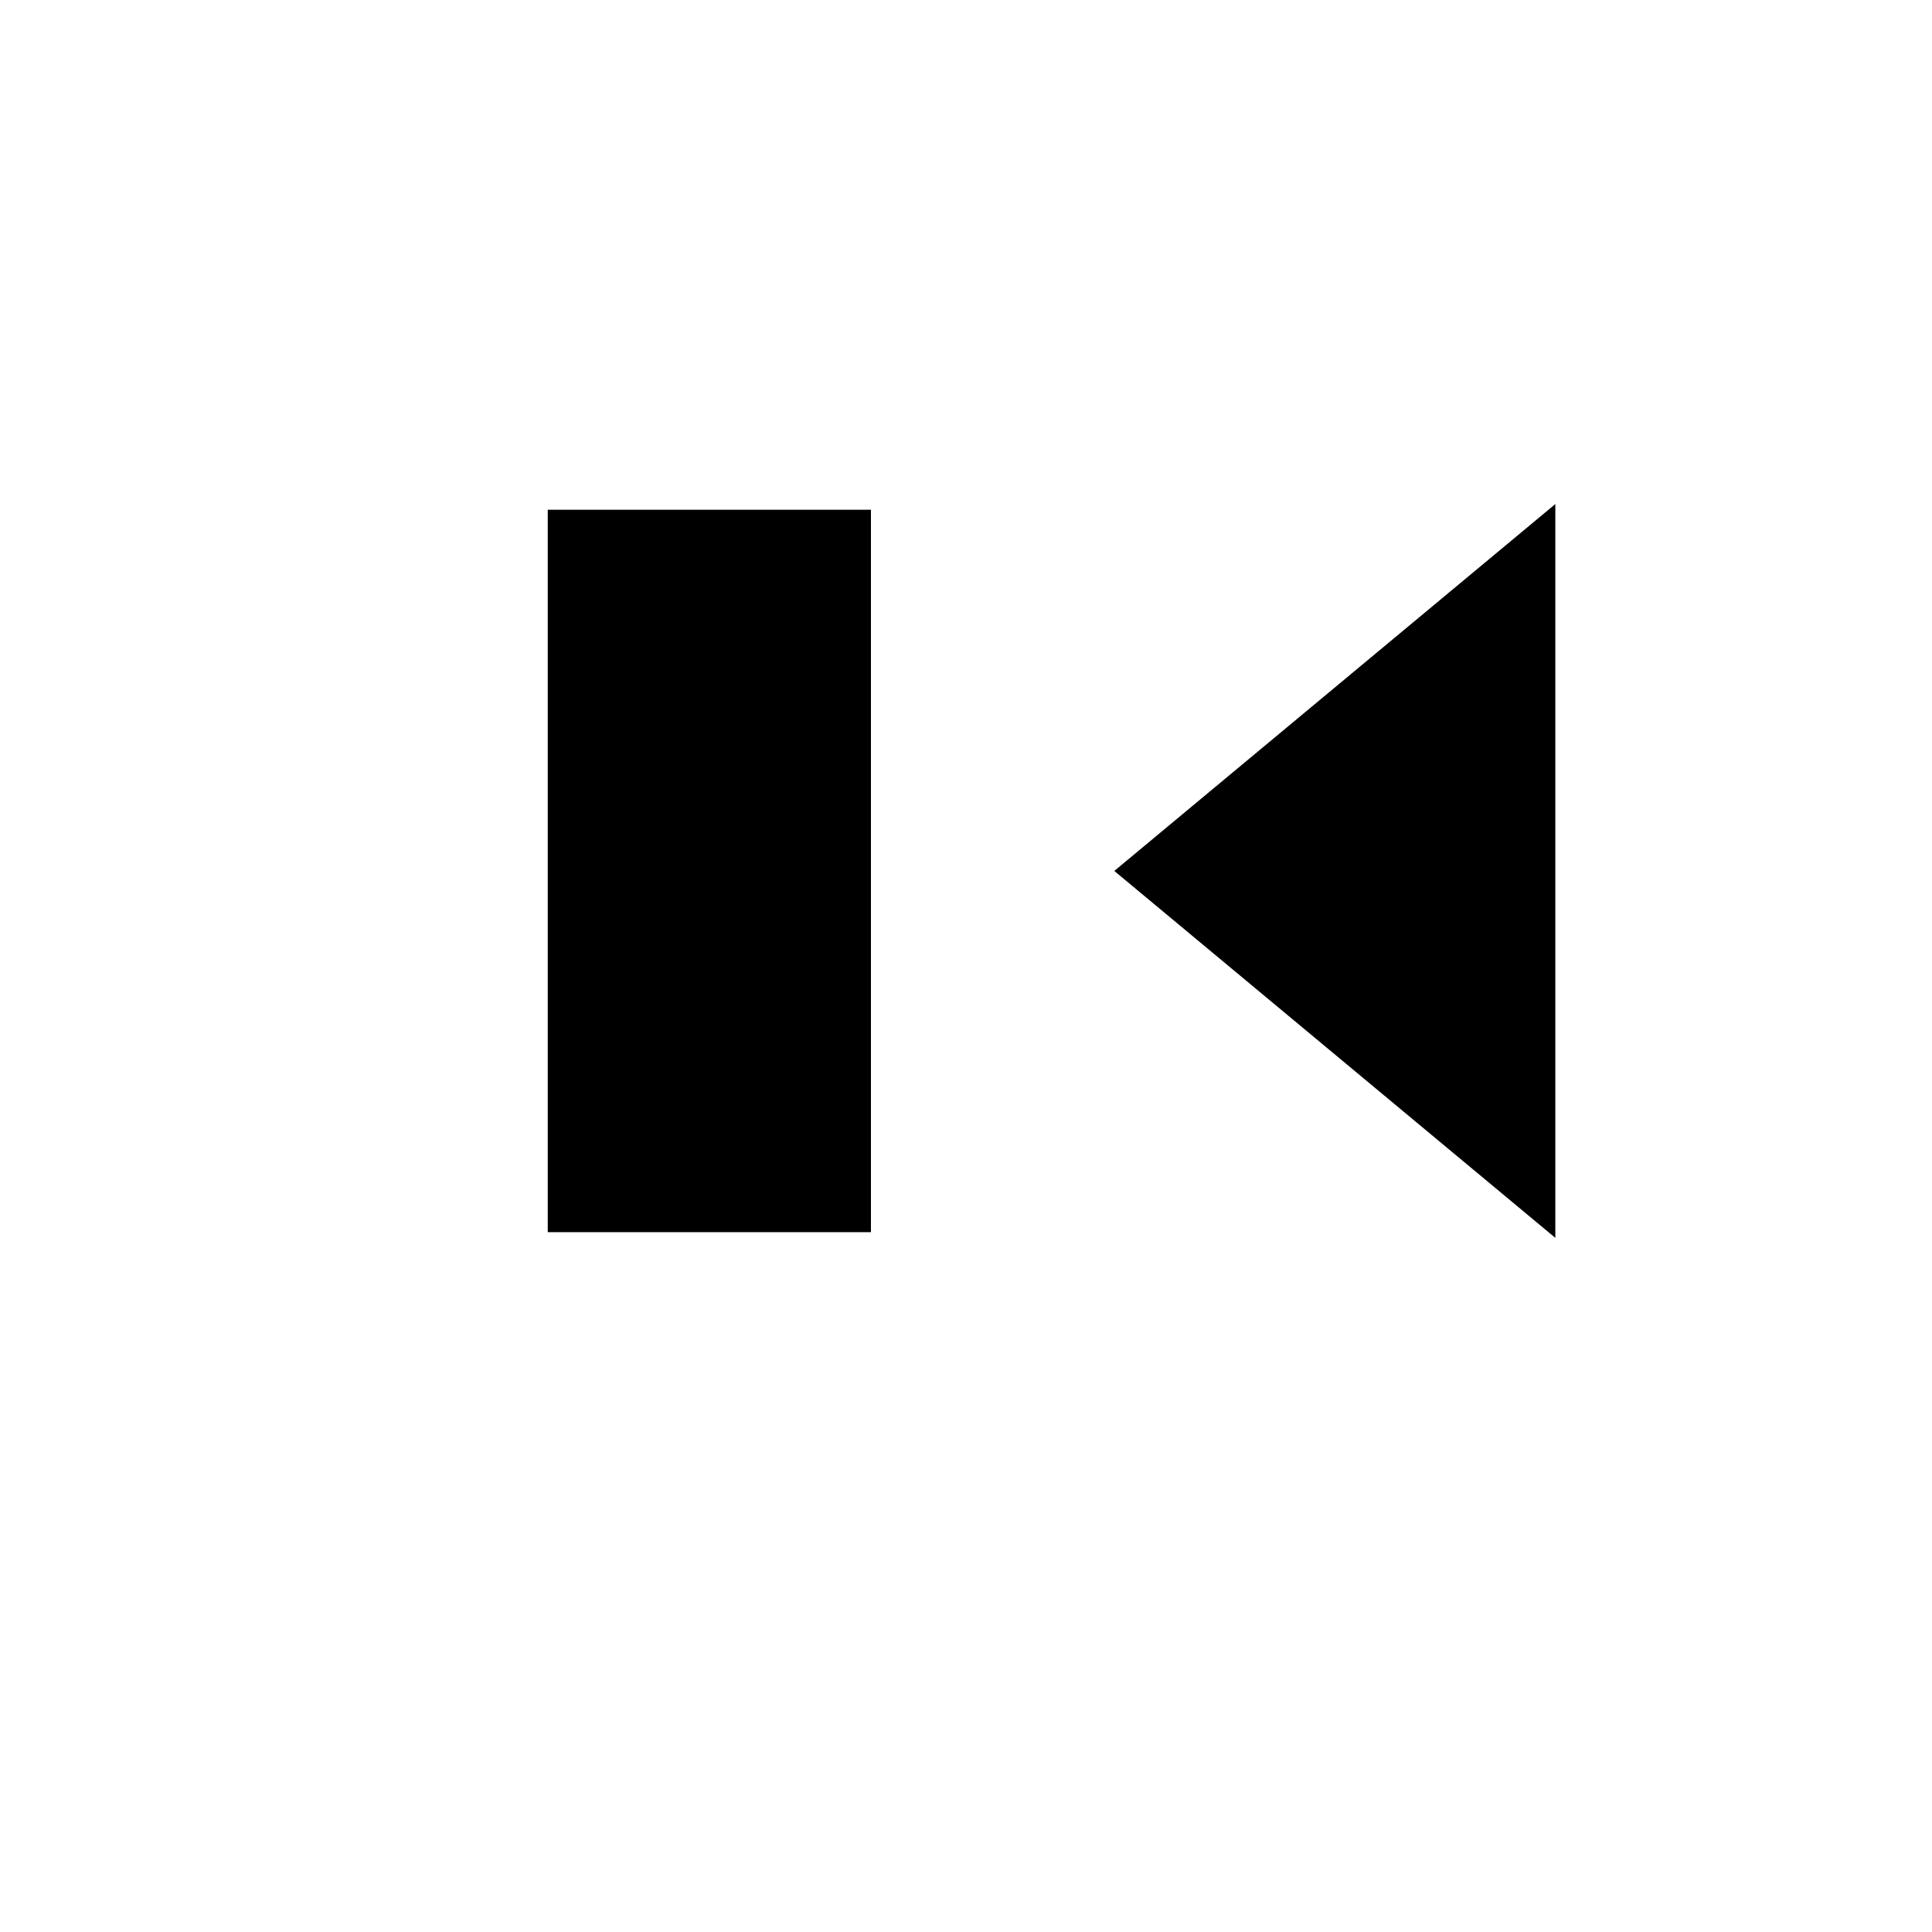
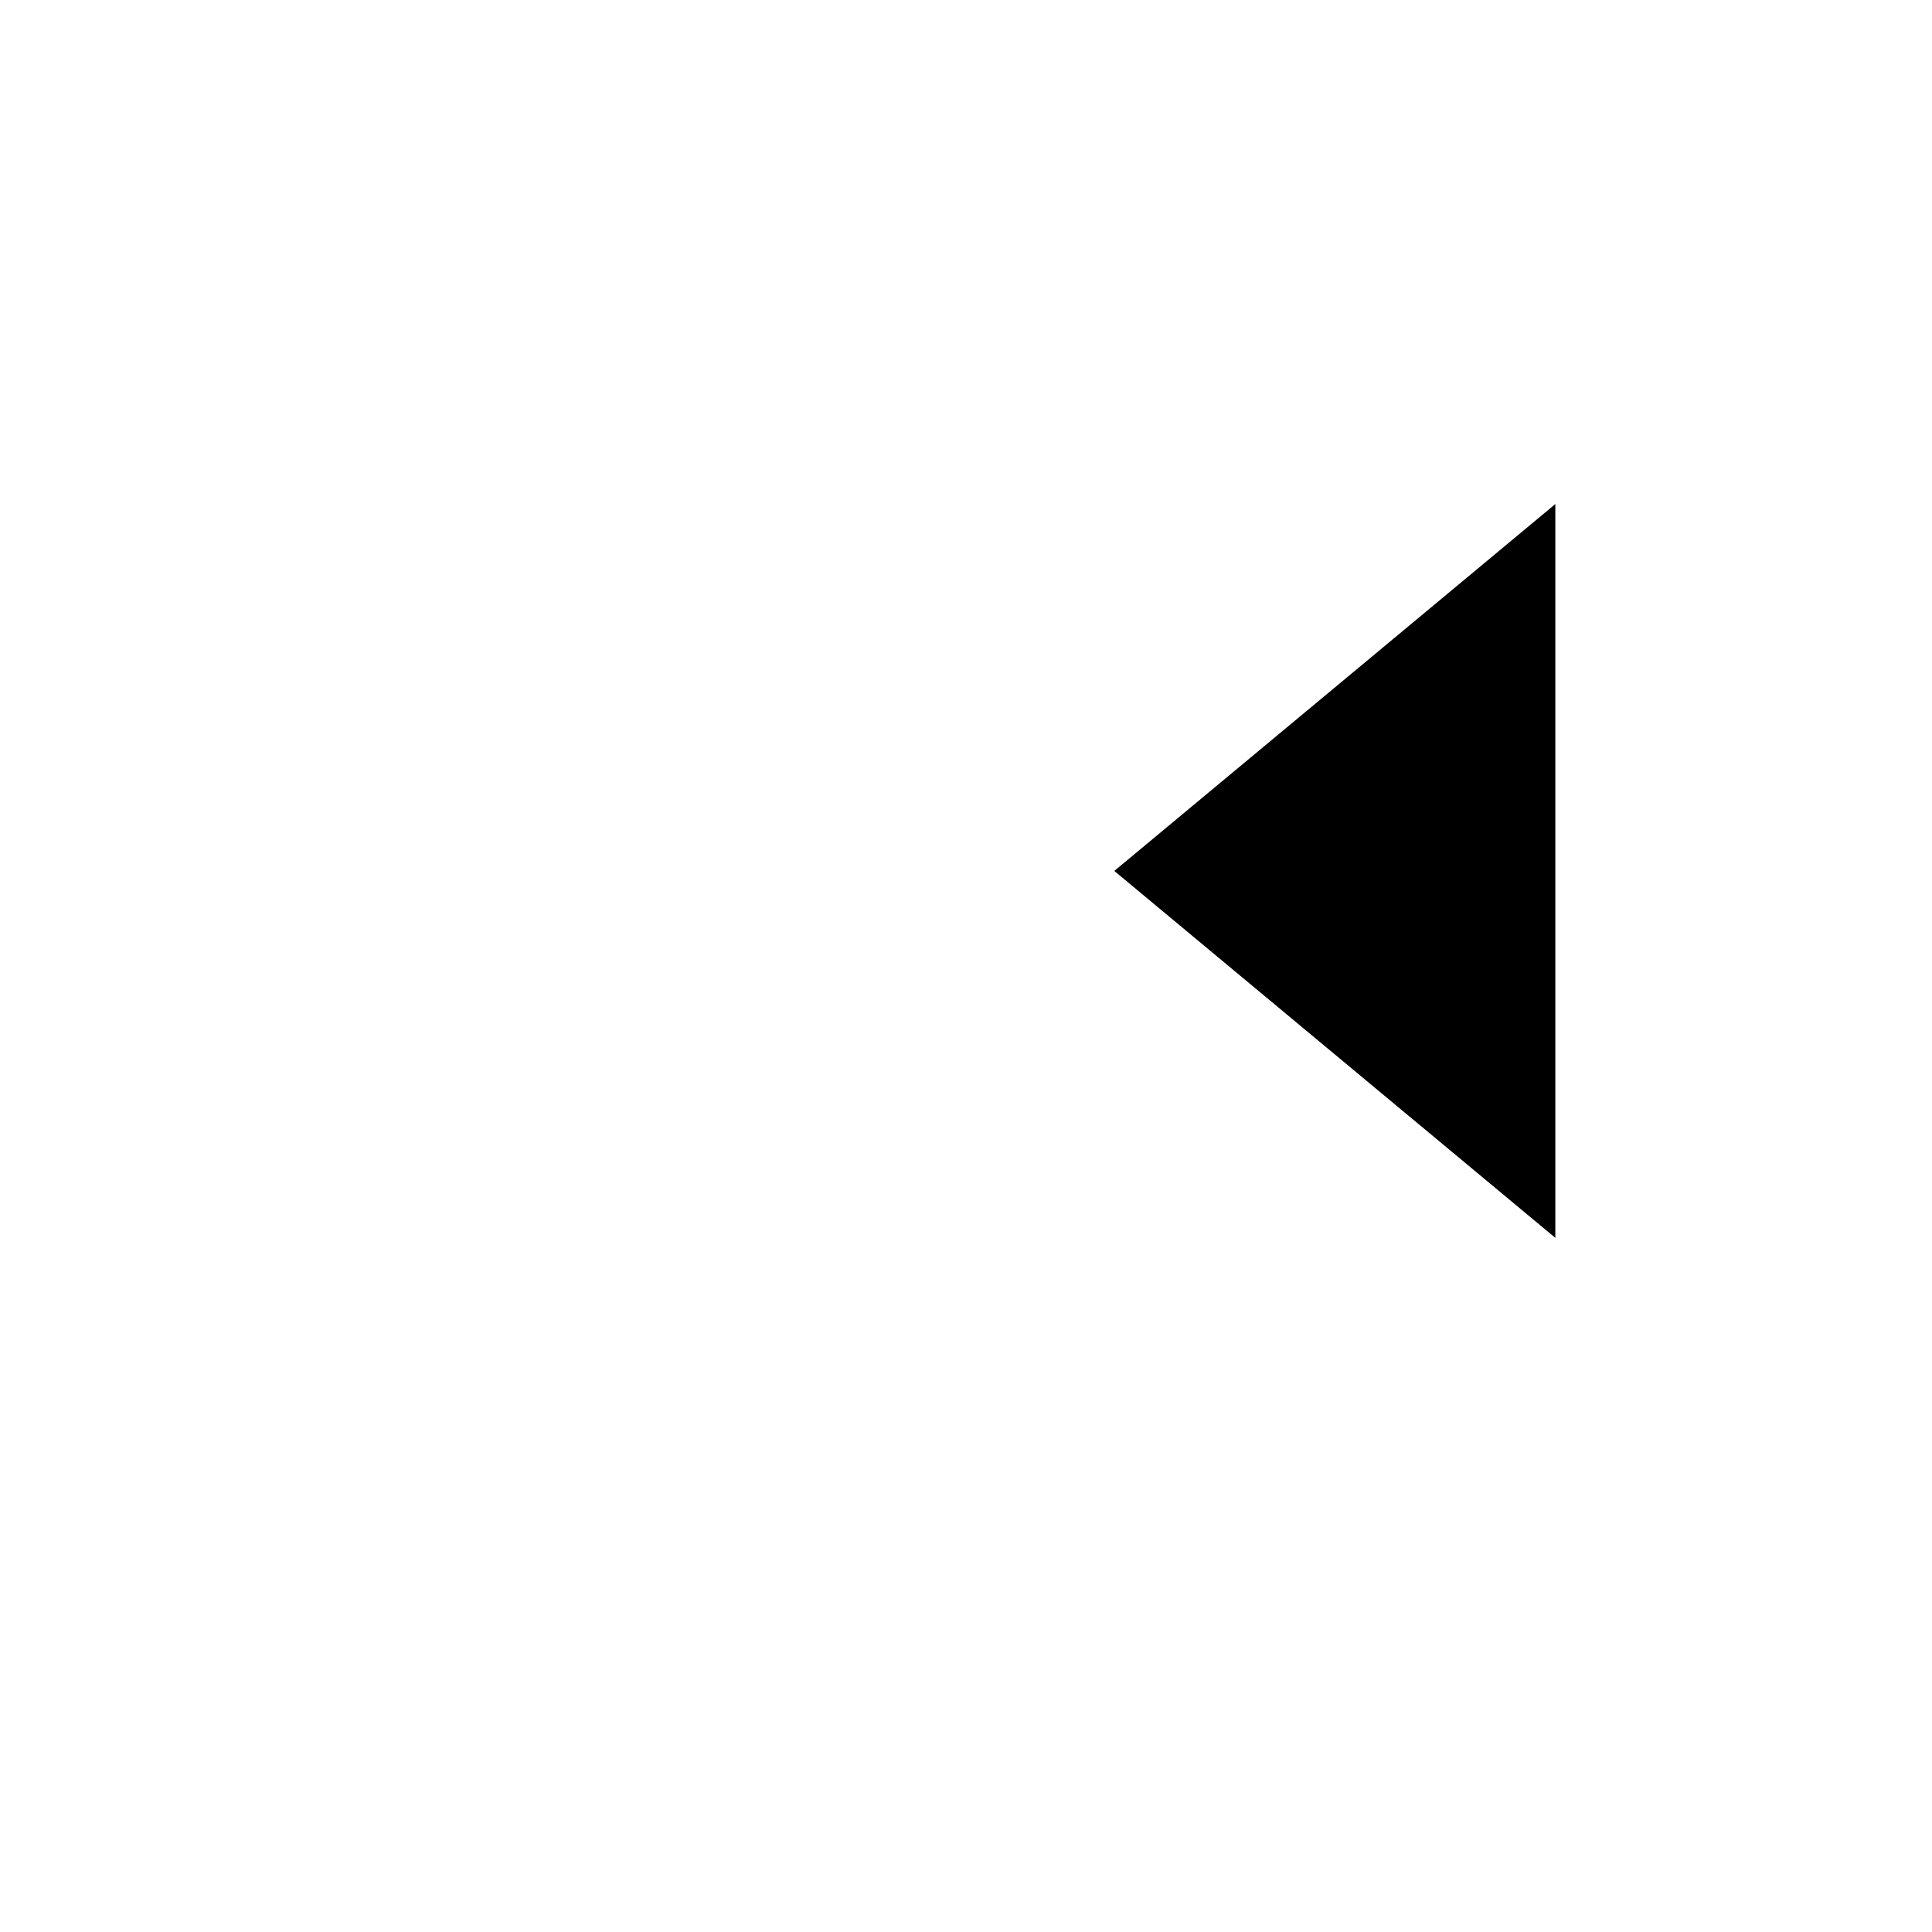
<svg xmlns="http://www.w3.org/2000/svg" fill="#000000" width="800px" height="800px" version="1.1" viewBox="144 144 512 512">
  <g>
    <path d="m439.3 374.81 116.88-97.234v194.47z" />
-     <path d="m289.16 279.09h85.648v191.45h-85.648z" />
  </g>
</svg>